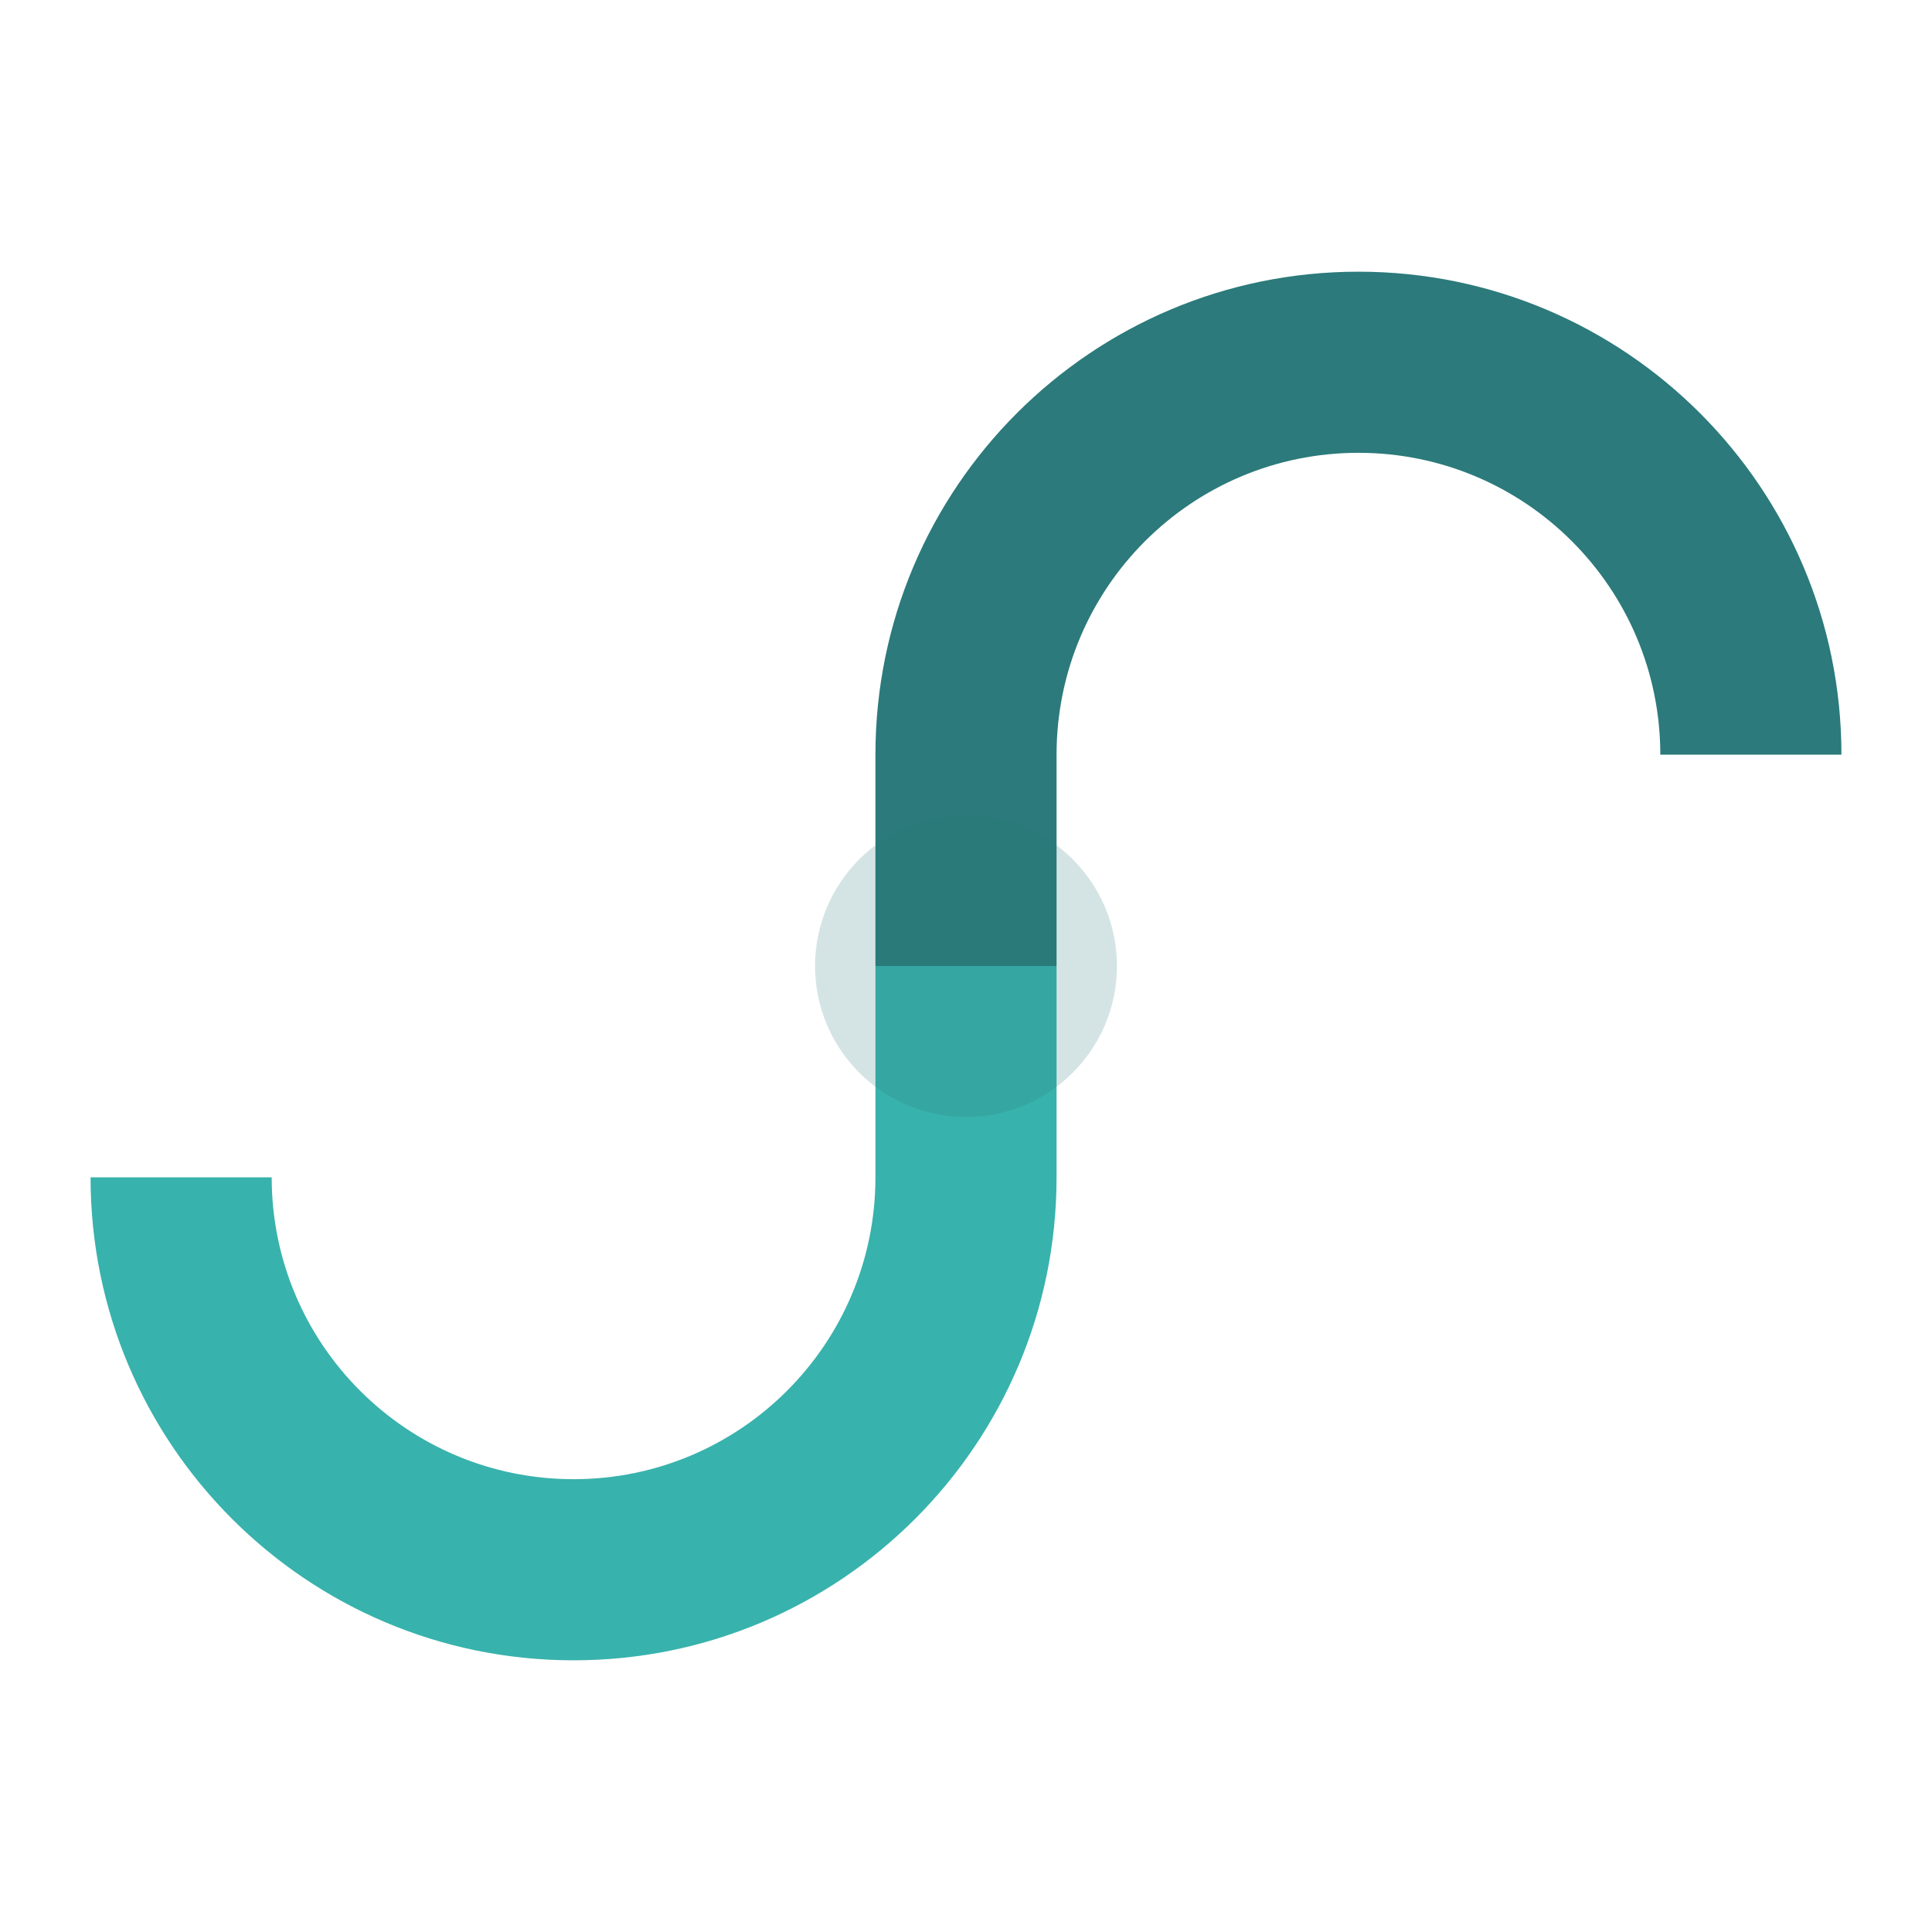
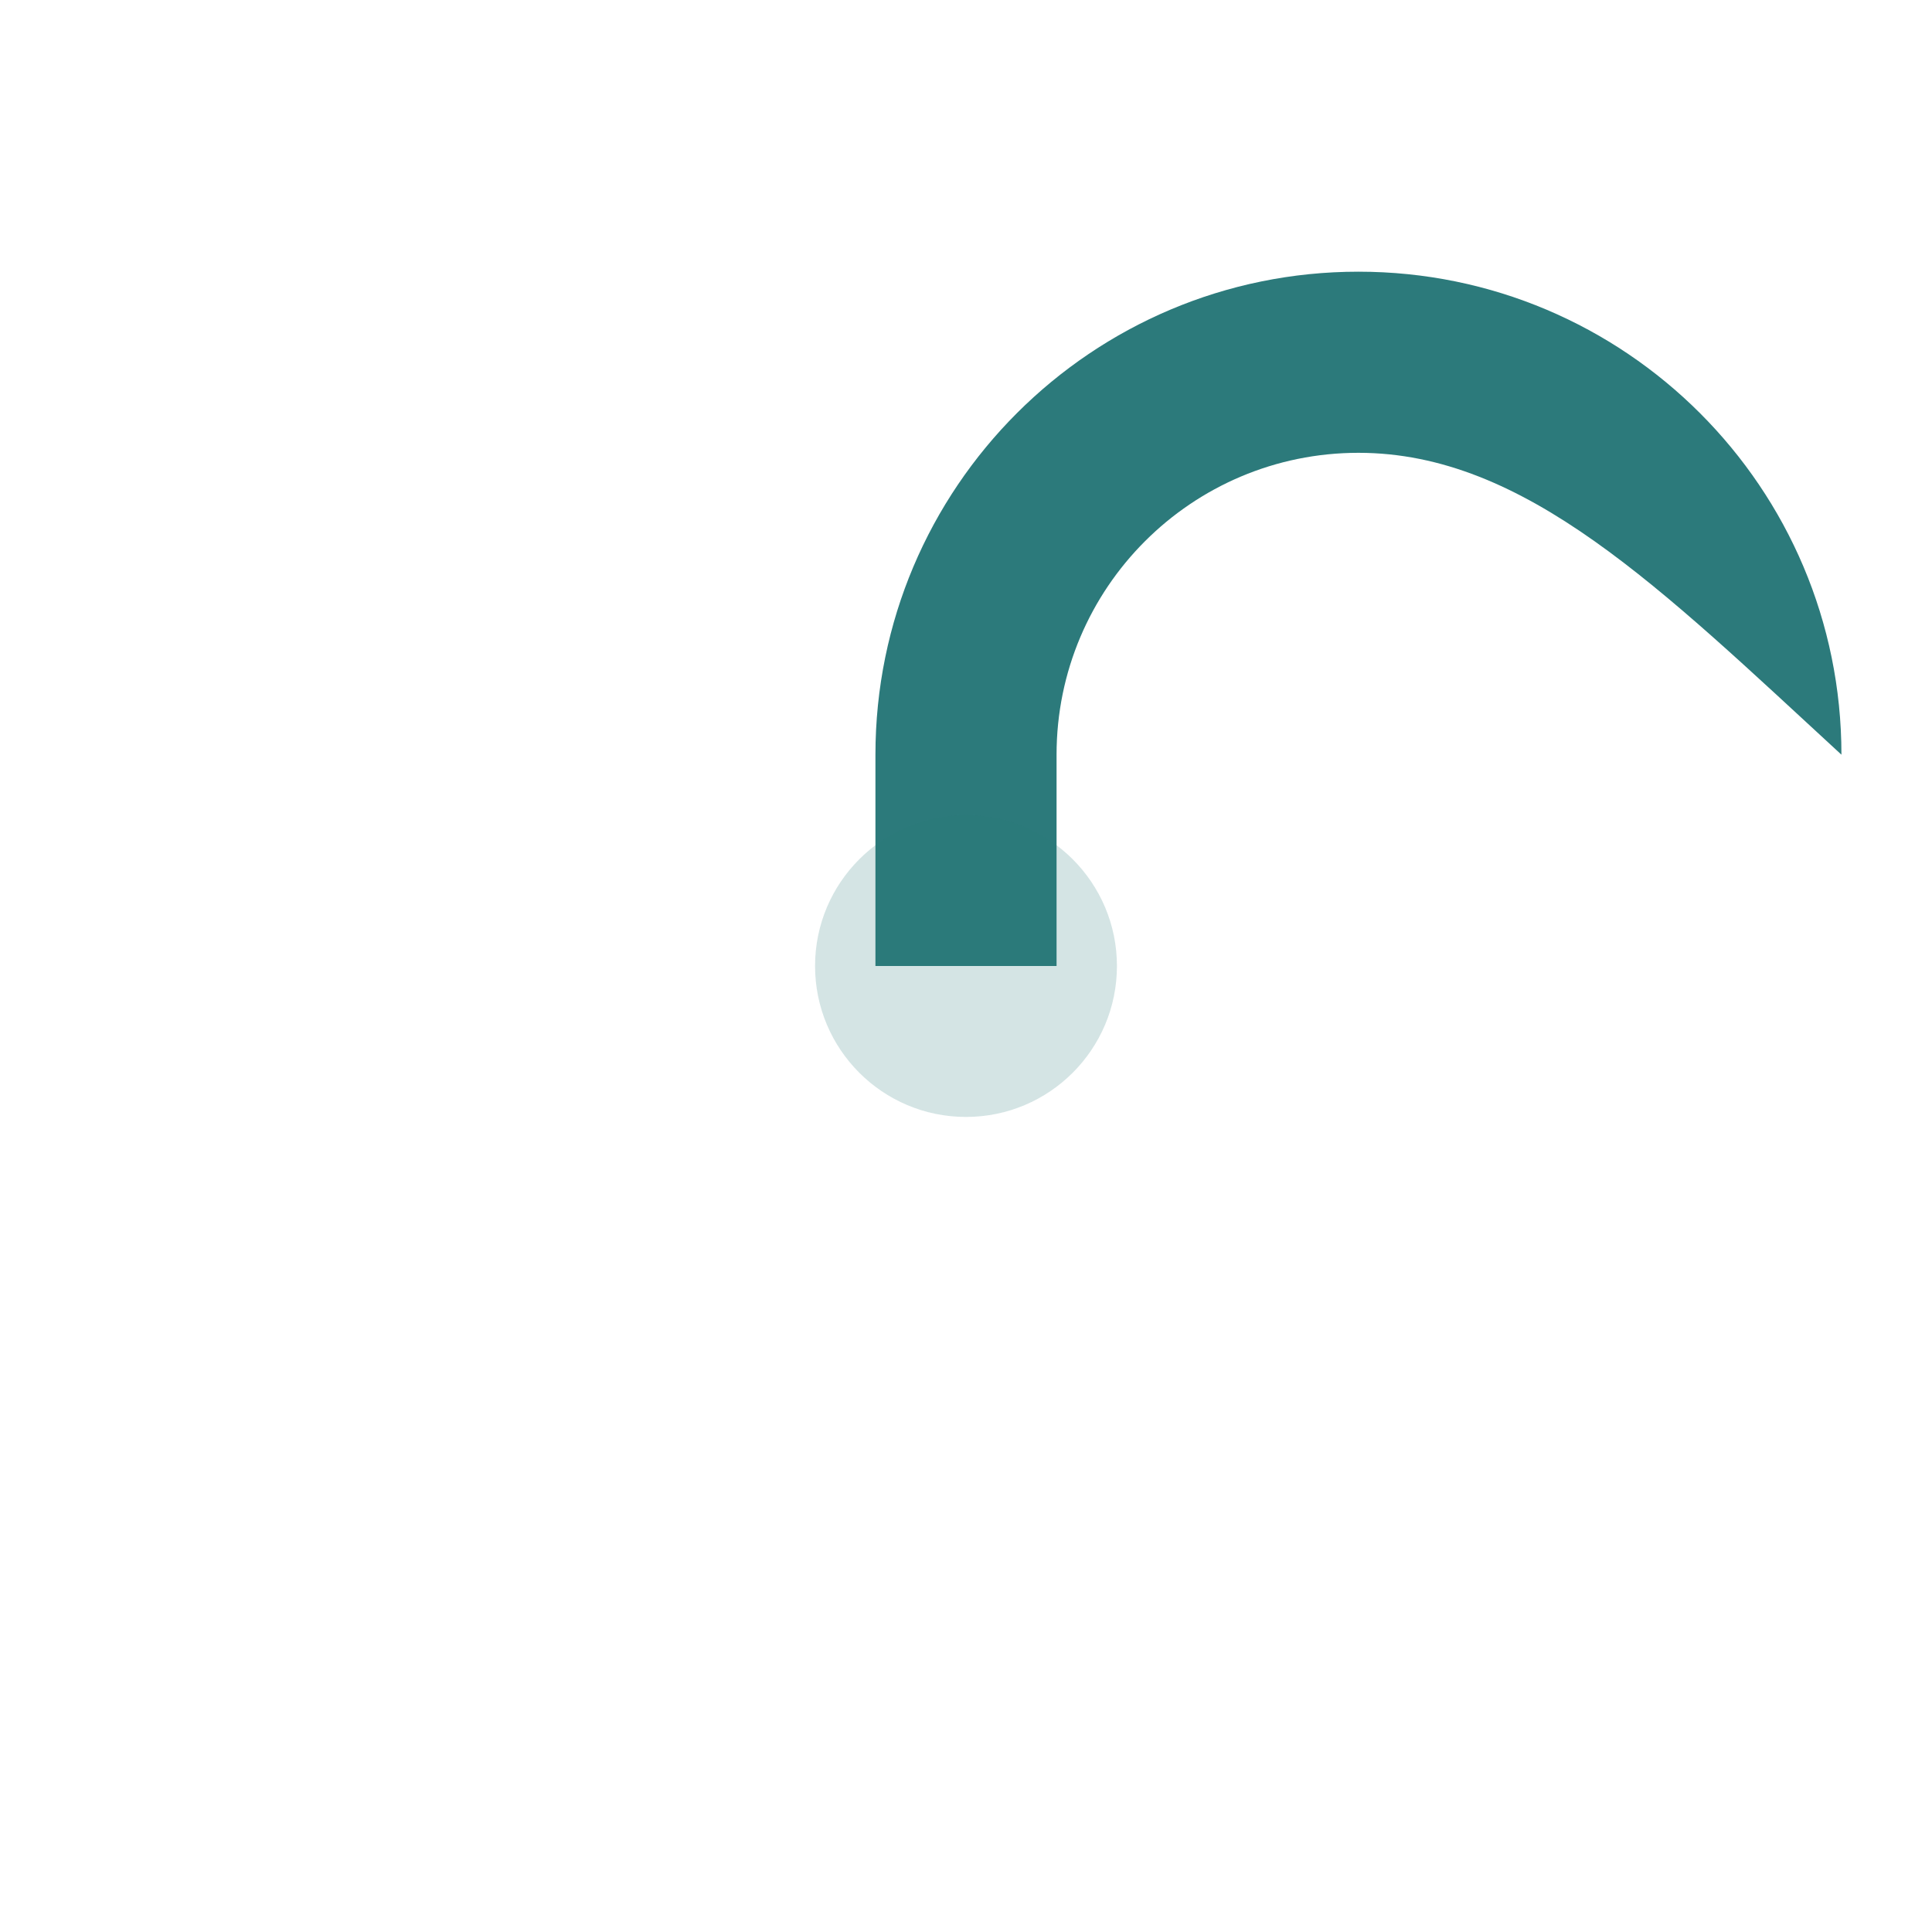
<svg xmlns="http://www.w3.org/2000/svg" width="512" height="512" viewBox="0 0 512 512" fill="none">
-   <path d="M360 120C315.817 120 280 155.817 280 200V256H232V200C232 129.299 289.299 72 360 72C430.701 72 488 129.299 488 200H440C440 155.817 404.183 120 360 120Z" fill="#2C7A7B" />
-   <path d="M152 392C196.183 392 232 356.183 232 312V256H280V312C280 382.701 222.701 440 152 440C81.299 440 24 382.701 24 312H72C72 356.183 107.817 392 152 392Z" fill="#38B2AC" />
+   <path d="M360 120C315.817 120 280 155.817 280 200V256H232V200C232 129.299 289.299 72 360 72C430.701 72 488 129.299 488 200C440 155.817 404.183 120 360 120Z" fill="#2C7A7B" />
  <circle cx="256" cy="256" r="40" fill="#2C7A7B" fill-opacity="0.2" />
</svg>